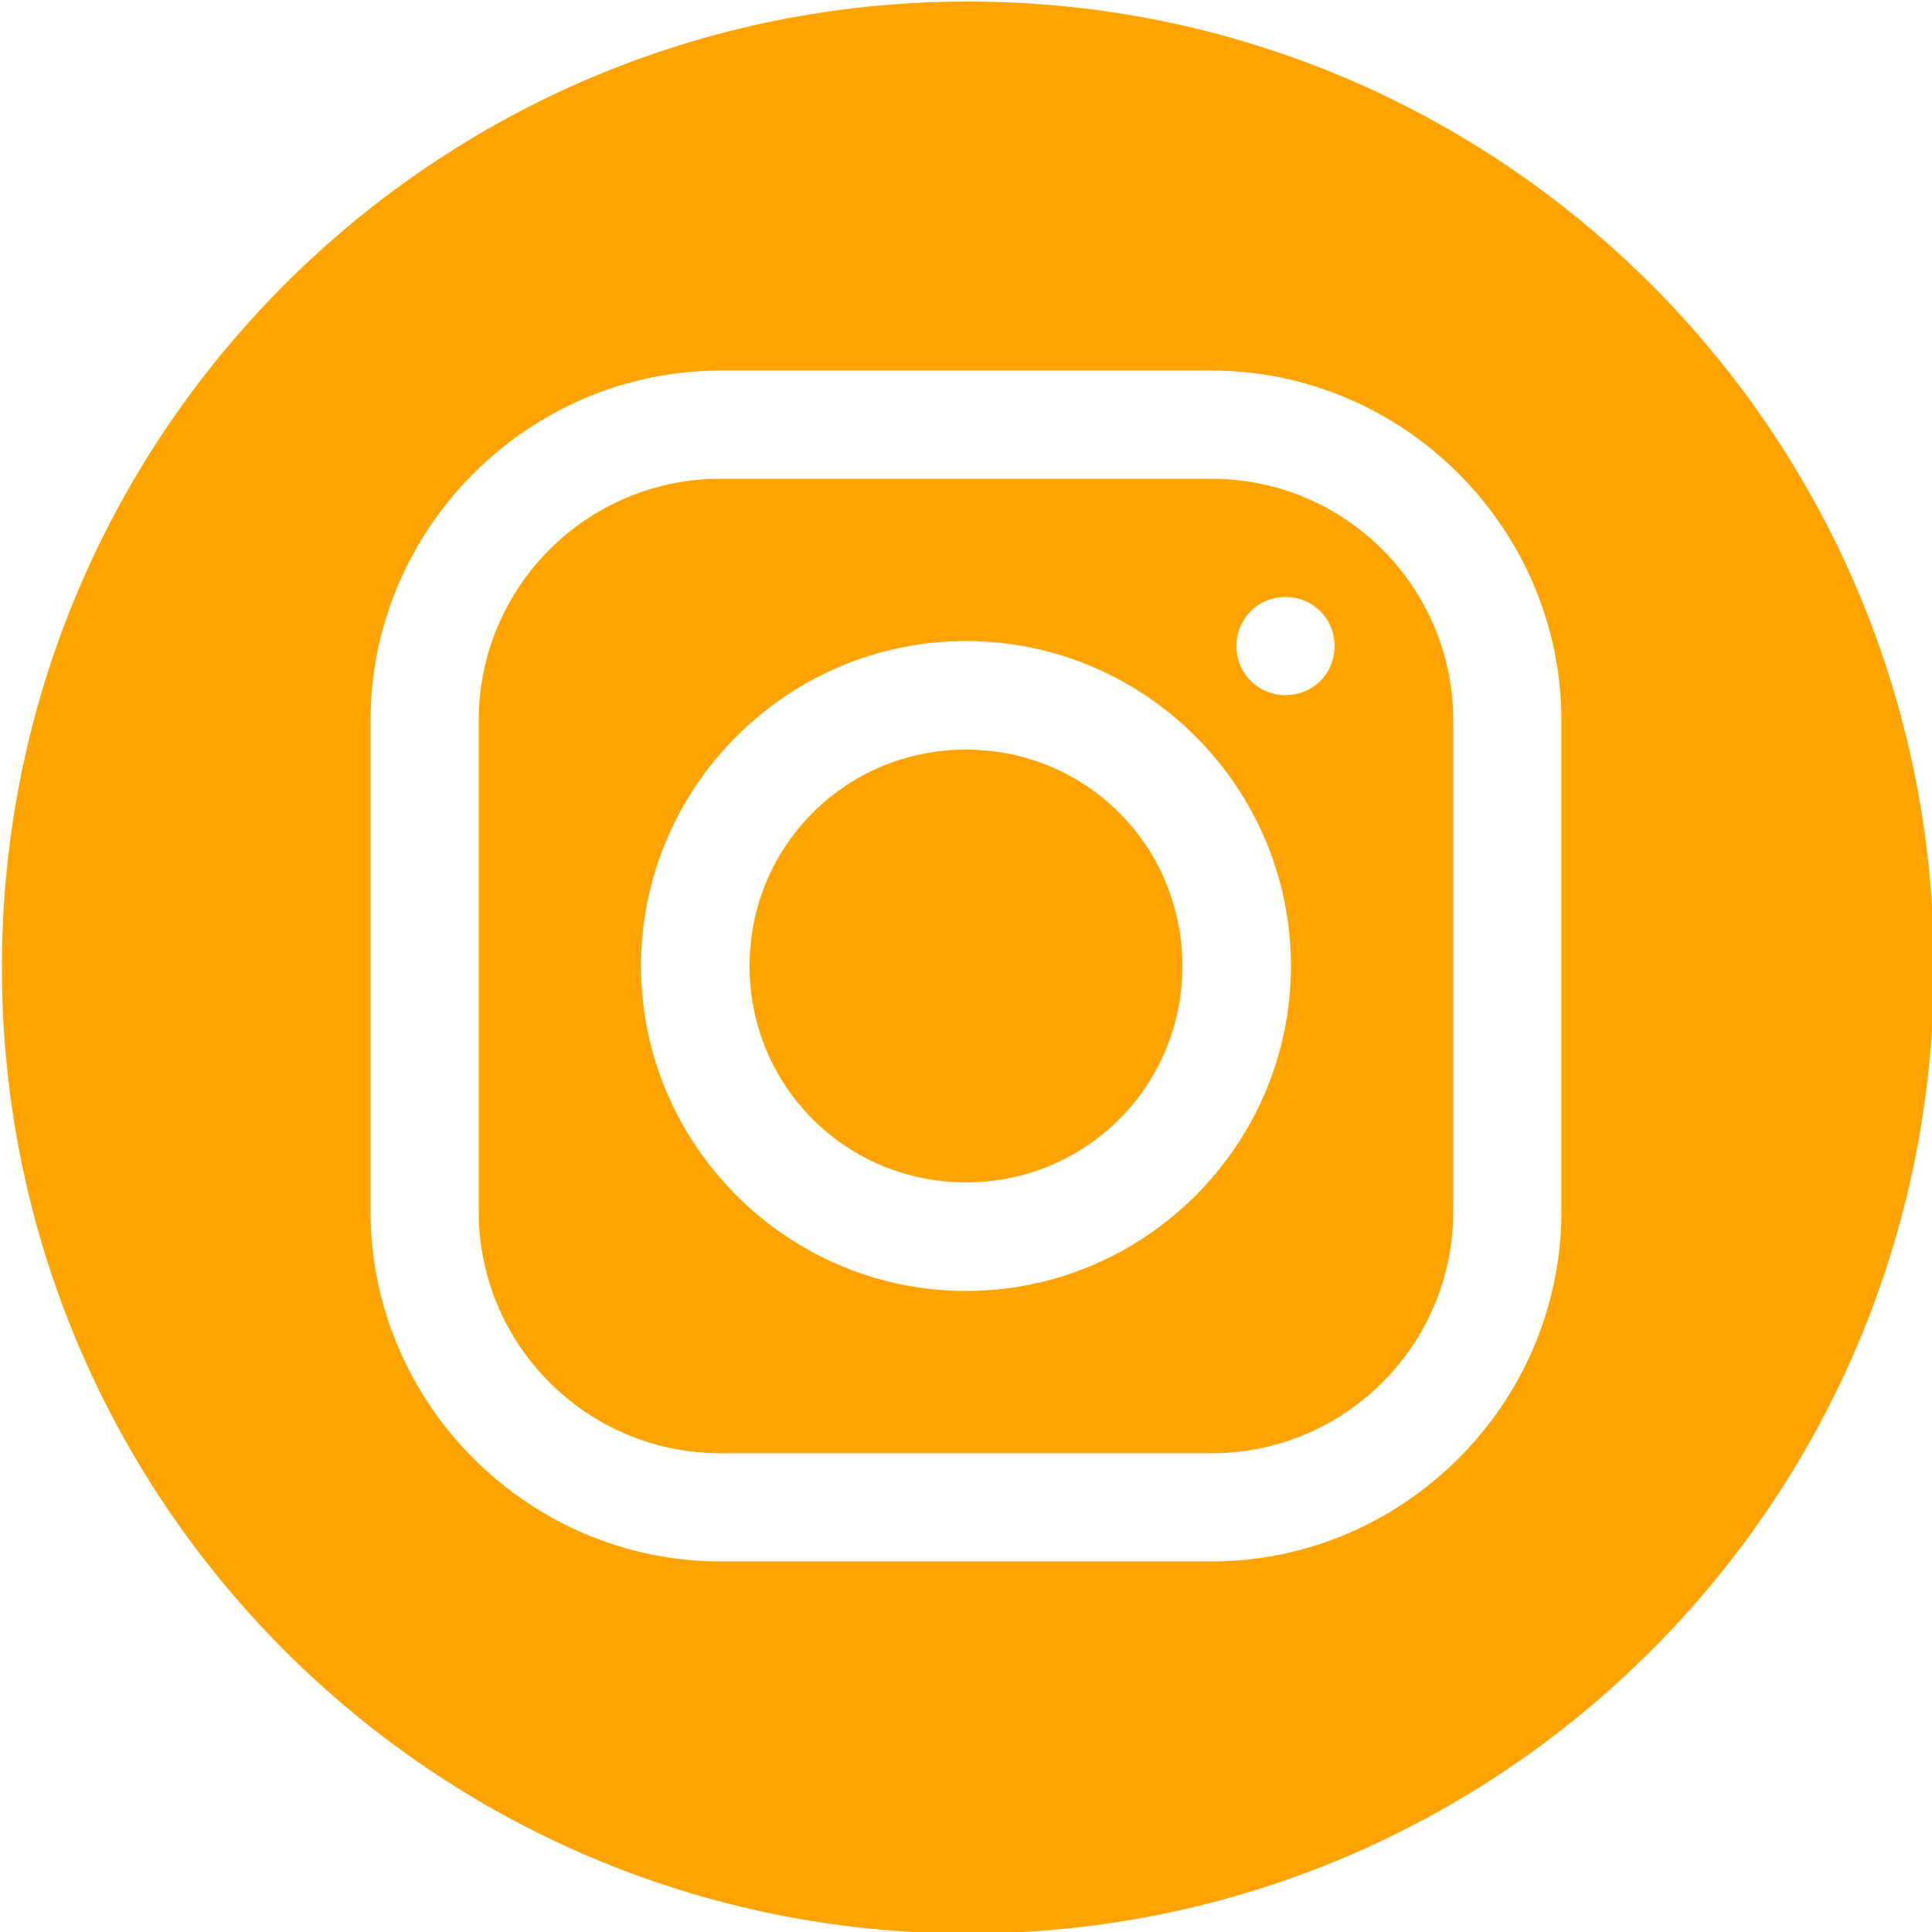
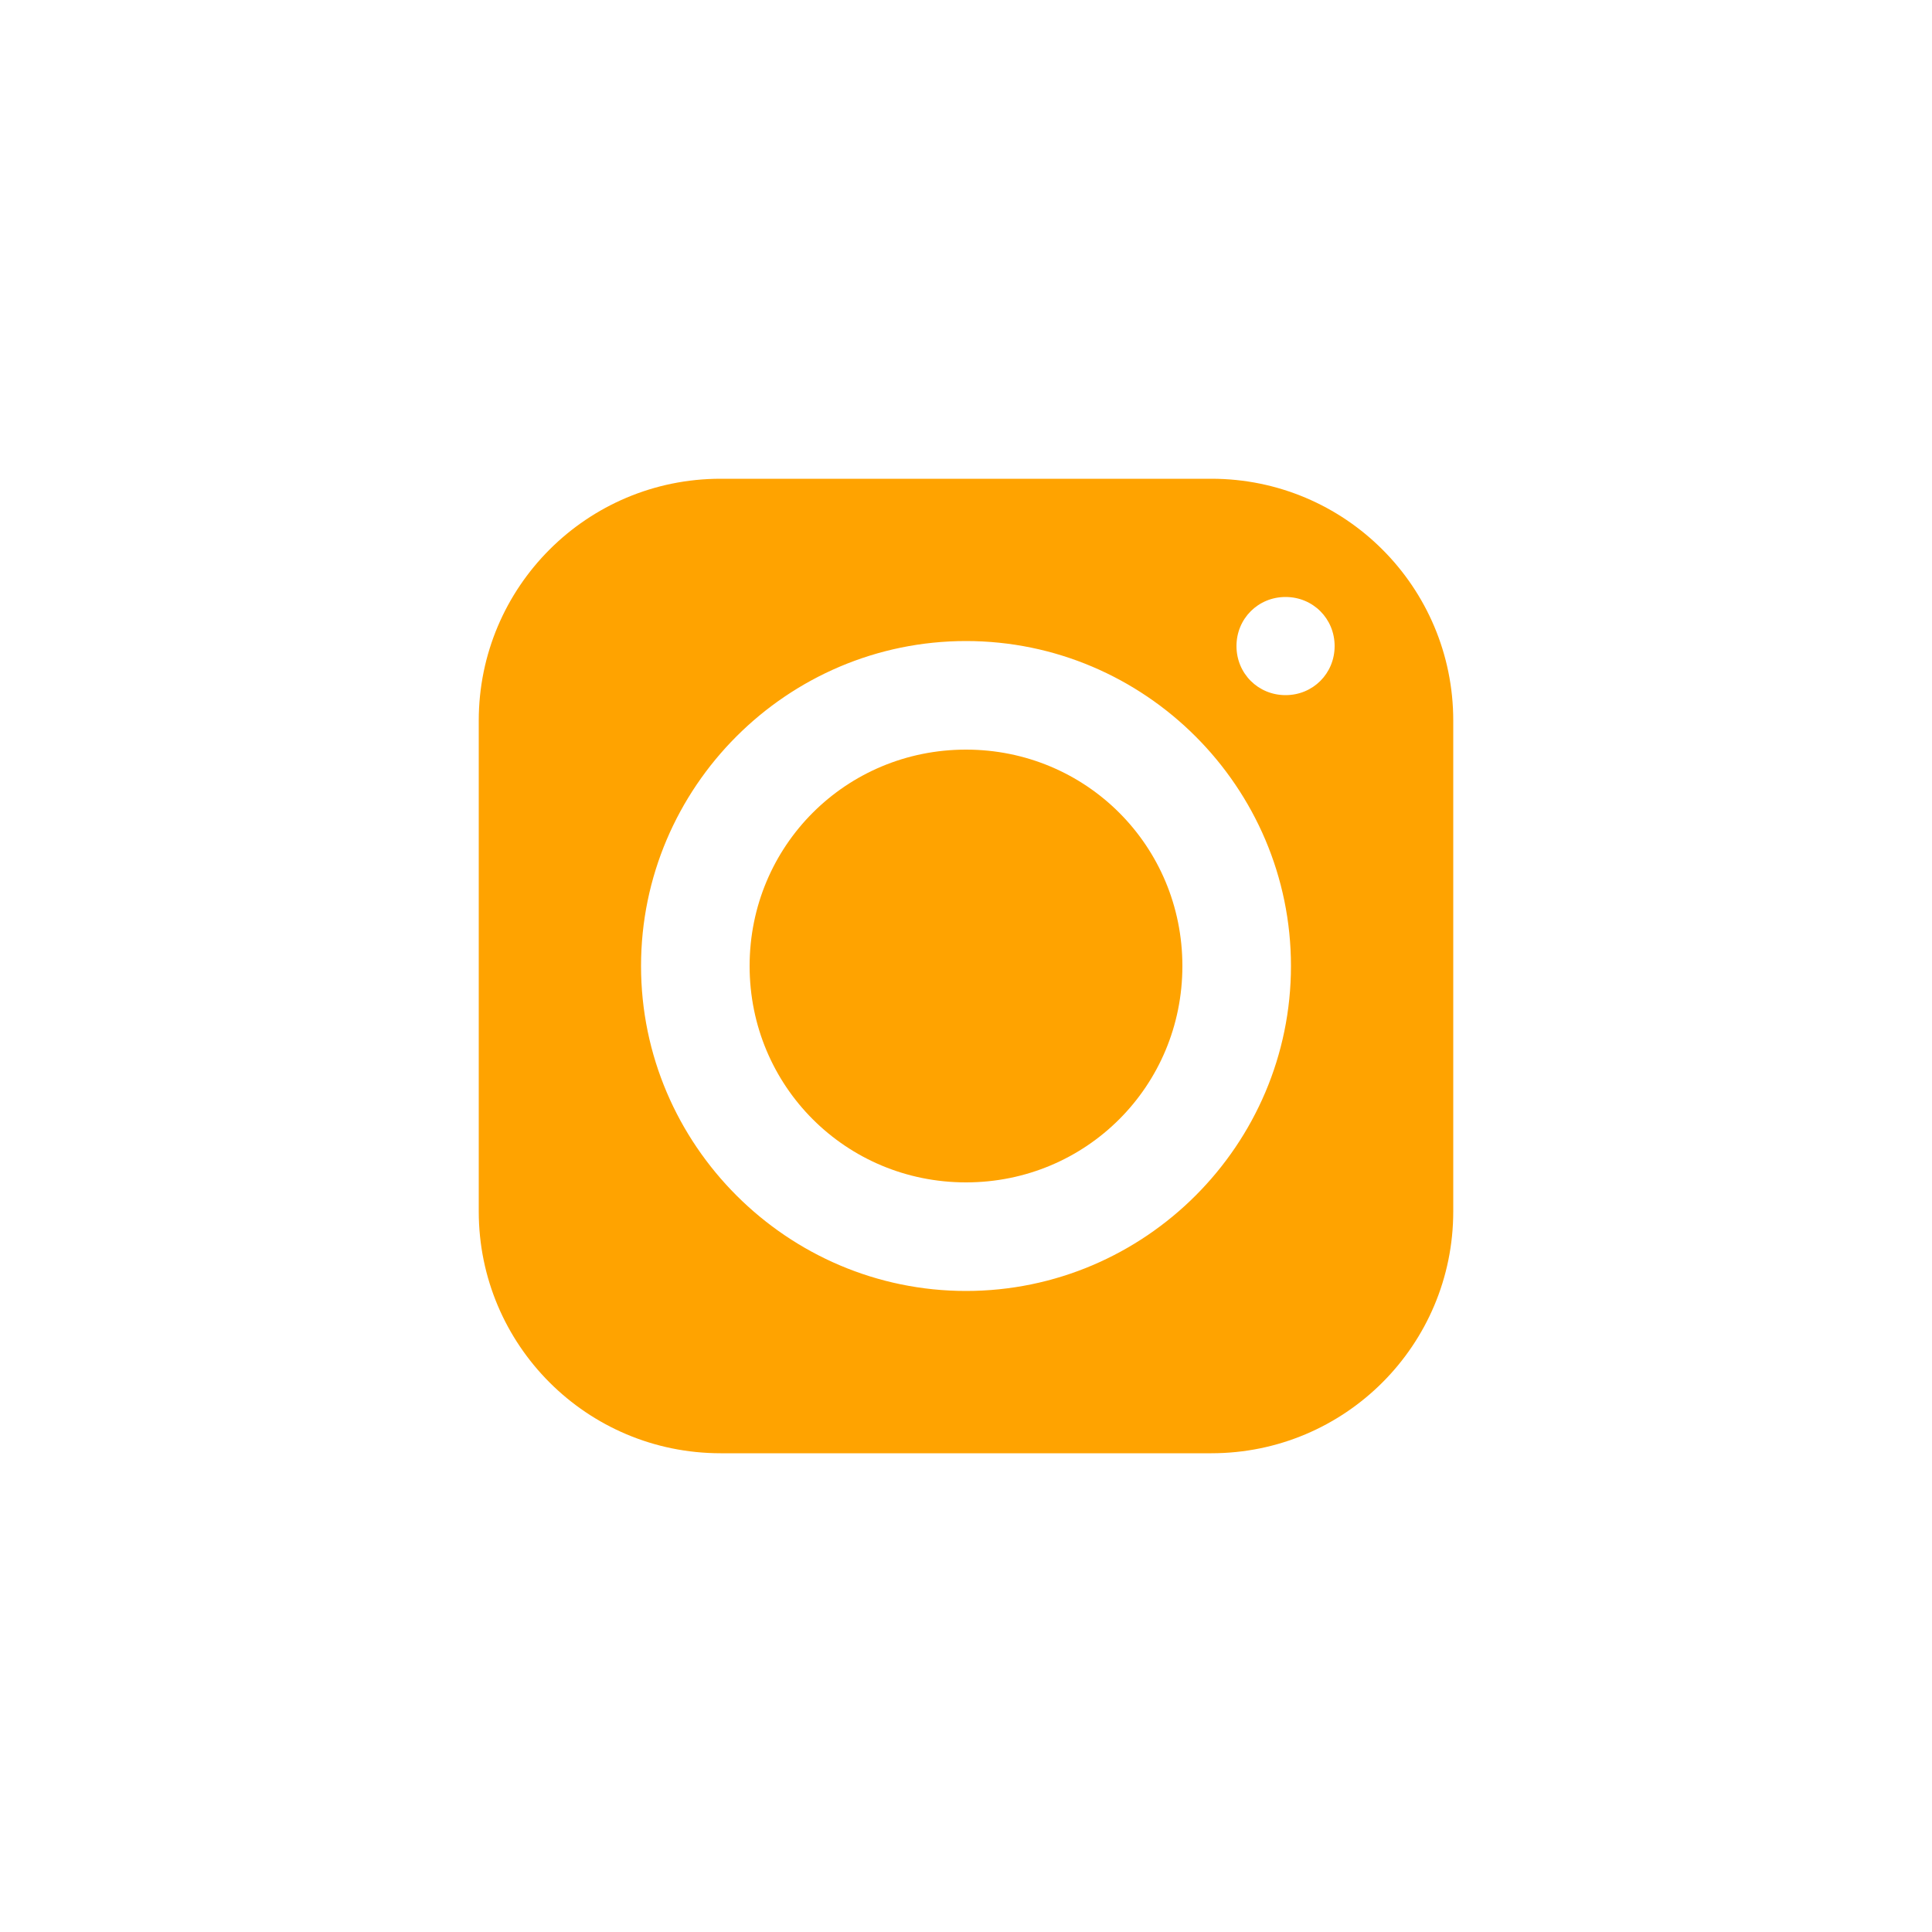
<svg xmlns="http://www.w3.org/2000/svg" id="Vrstva_1" version="1.1" viewBox="0 0 500 500">
  <defs>
    <style>
      .st0 {
        fill: #ffa300;
        fill-rule: evenodd;
      }
    </style>
  </defs>
  <path class="st0" d="M313.5,123.9h-127c-34.6,0-62.6,28-62.6,62.6v127c0,34.6,28,62.6,62.6,62.6h127c34.6,0,62.6-28,62.6-62.6v-127c0-34.6-28-62.6-62.6-62.6ZM250,334.1c-46.2,0-84.1-37.8-84.1-84.1s37.8-84.1,84.1-84.1,84.1,37.8,84.1,84.1-37.8,84.1-84.1,84.1ZM332.7,179.9c-7.1,0-12.7-5.6-12.7-12.7s5.6-12.7,12.7-12.7,12.7,5.6,12.7,12.7-5.6,12.7-12.7,12.7Z" />
-   <path class="st0" d="M250.5.4C112.4.4.5,112.2.5,250.4s111.9,250,250,250,250-111.8,250-250S388.6.4,250.5.4ZM404.1,313.5c0,49.8-40.9,90.6-90.6,90.6h-127c-49.8,0-90.6-40.9-90.6-90.6v-127c0-49.8,40.9-90.6,90.6-90.6h127c49.8,0,90.6,40.9,90.6,90.6v127Z" />
  <path class="st0" d="M250,194c-31.1,0-56,24.9-56,56s24.9,56,56,56,56-24.9,56-56-24.9-56-56-56Z" />
</svg>